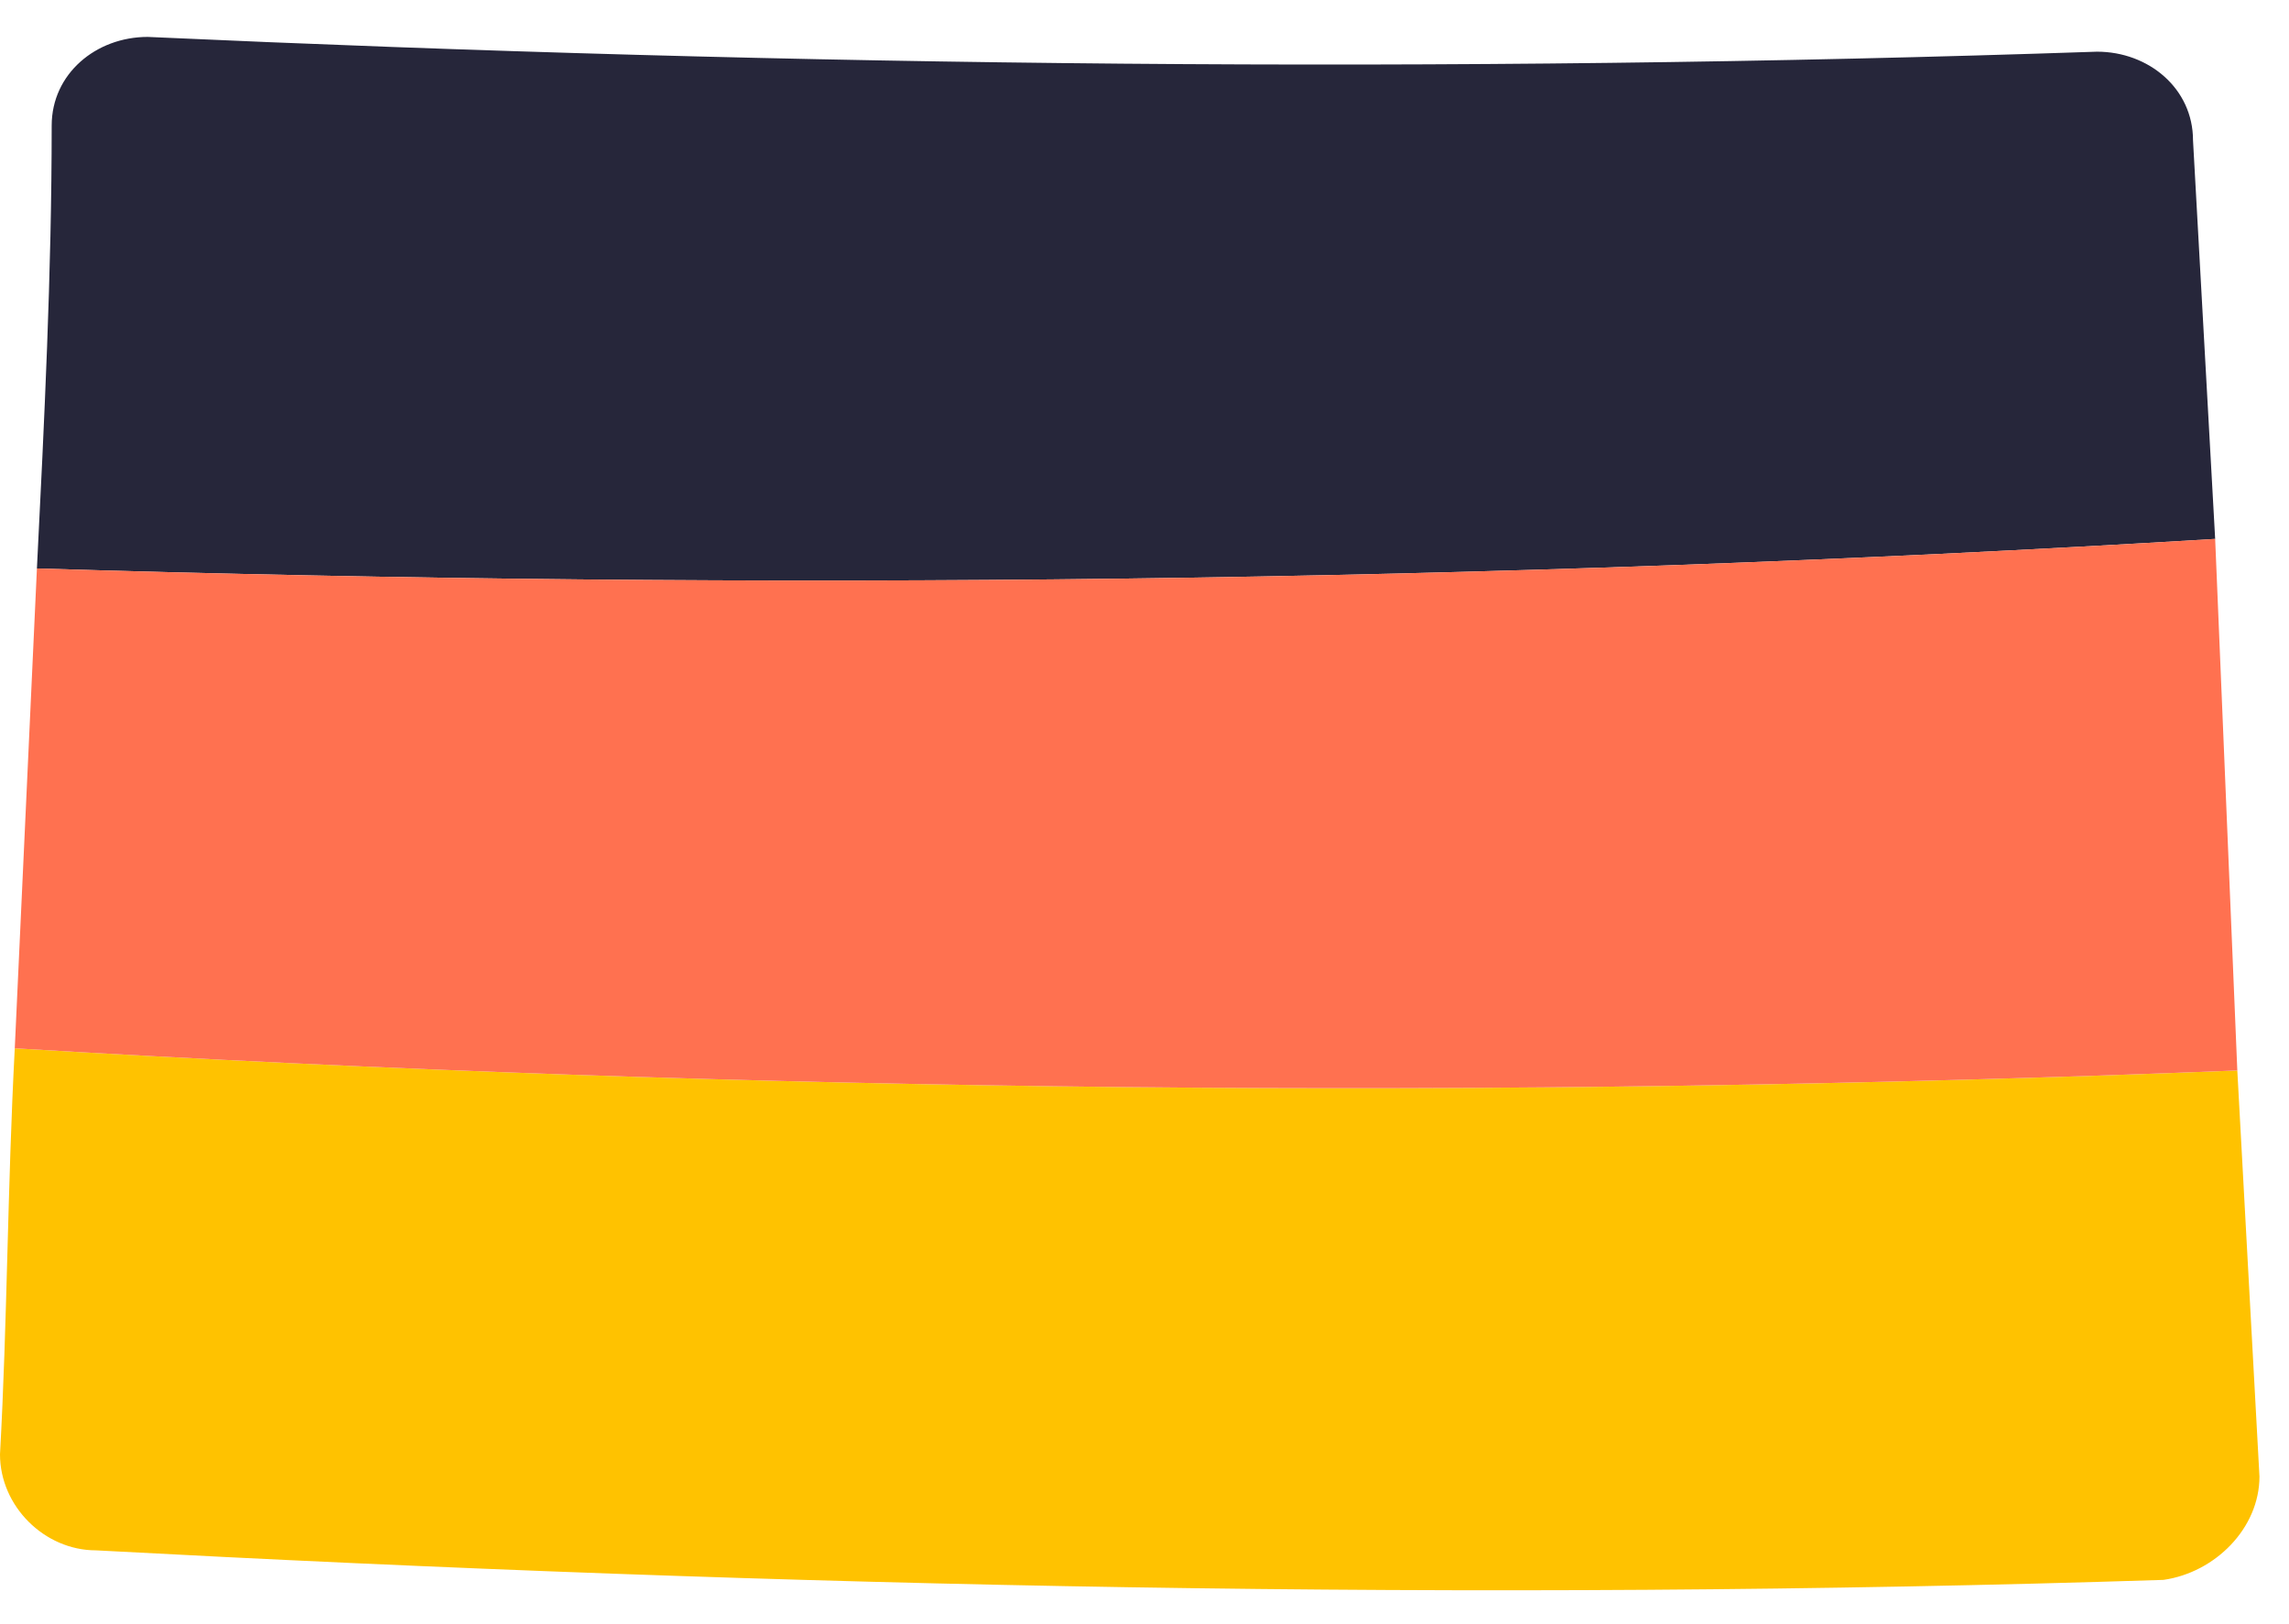
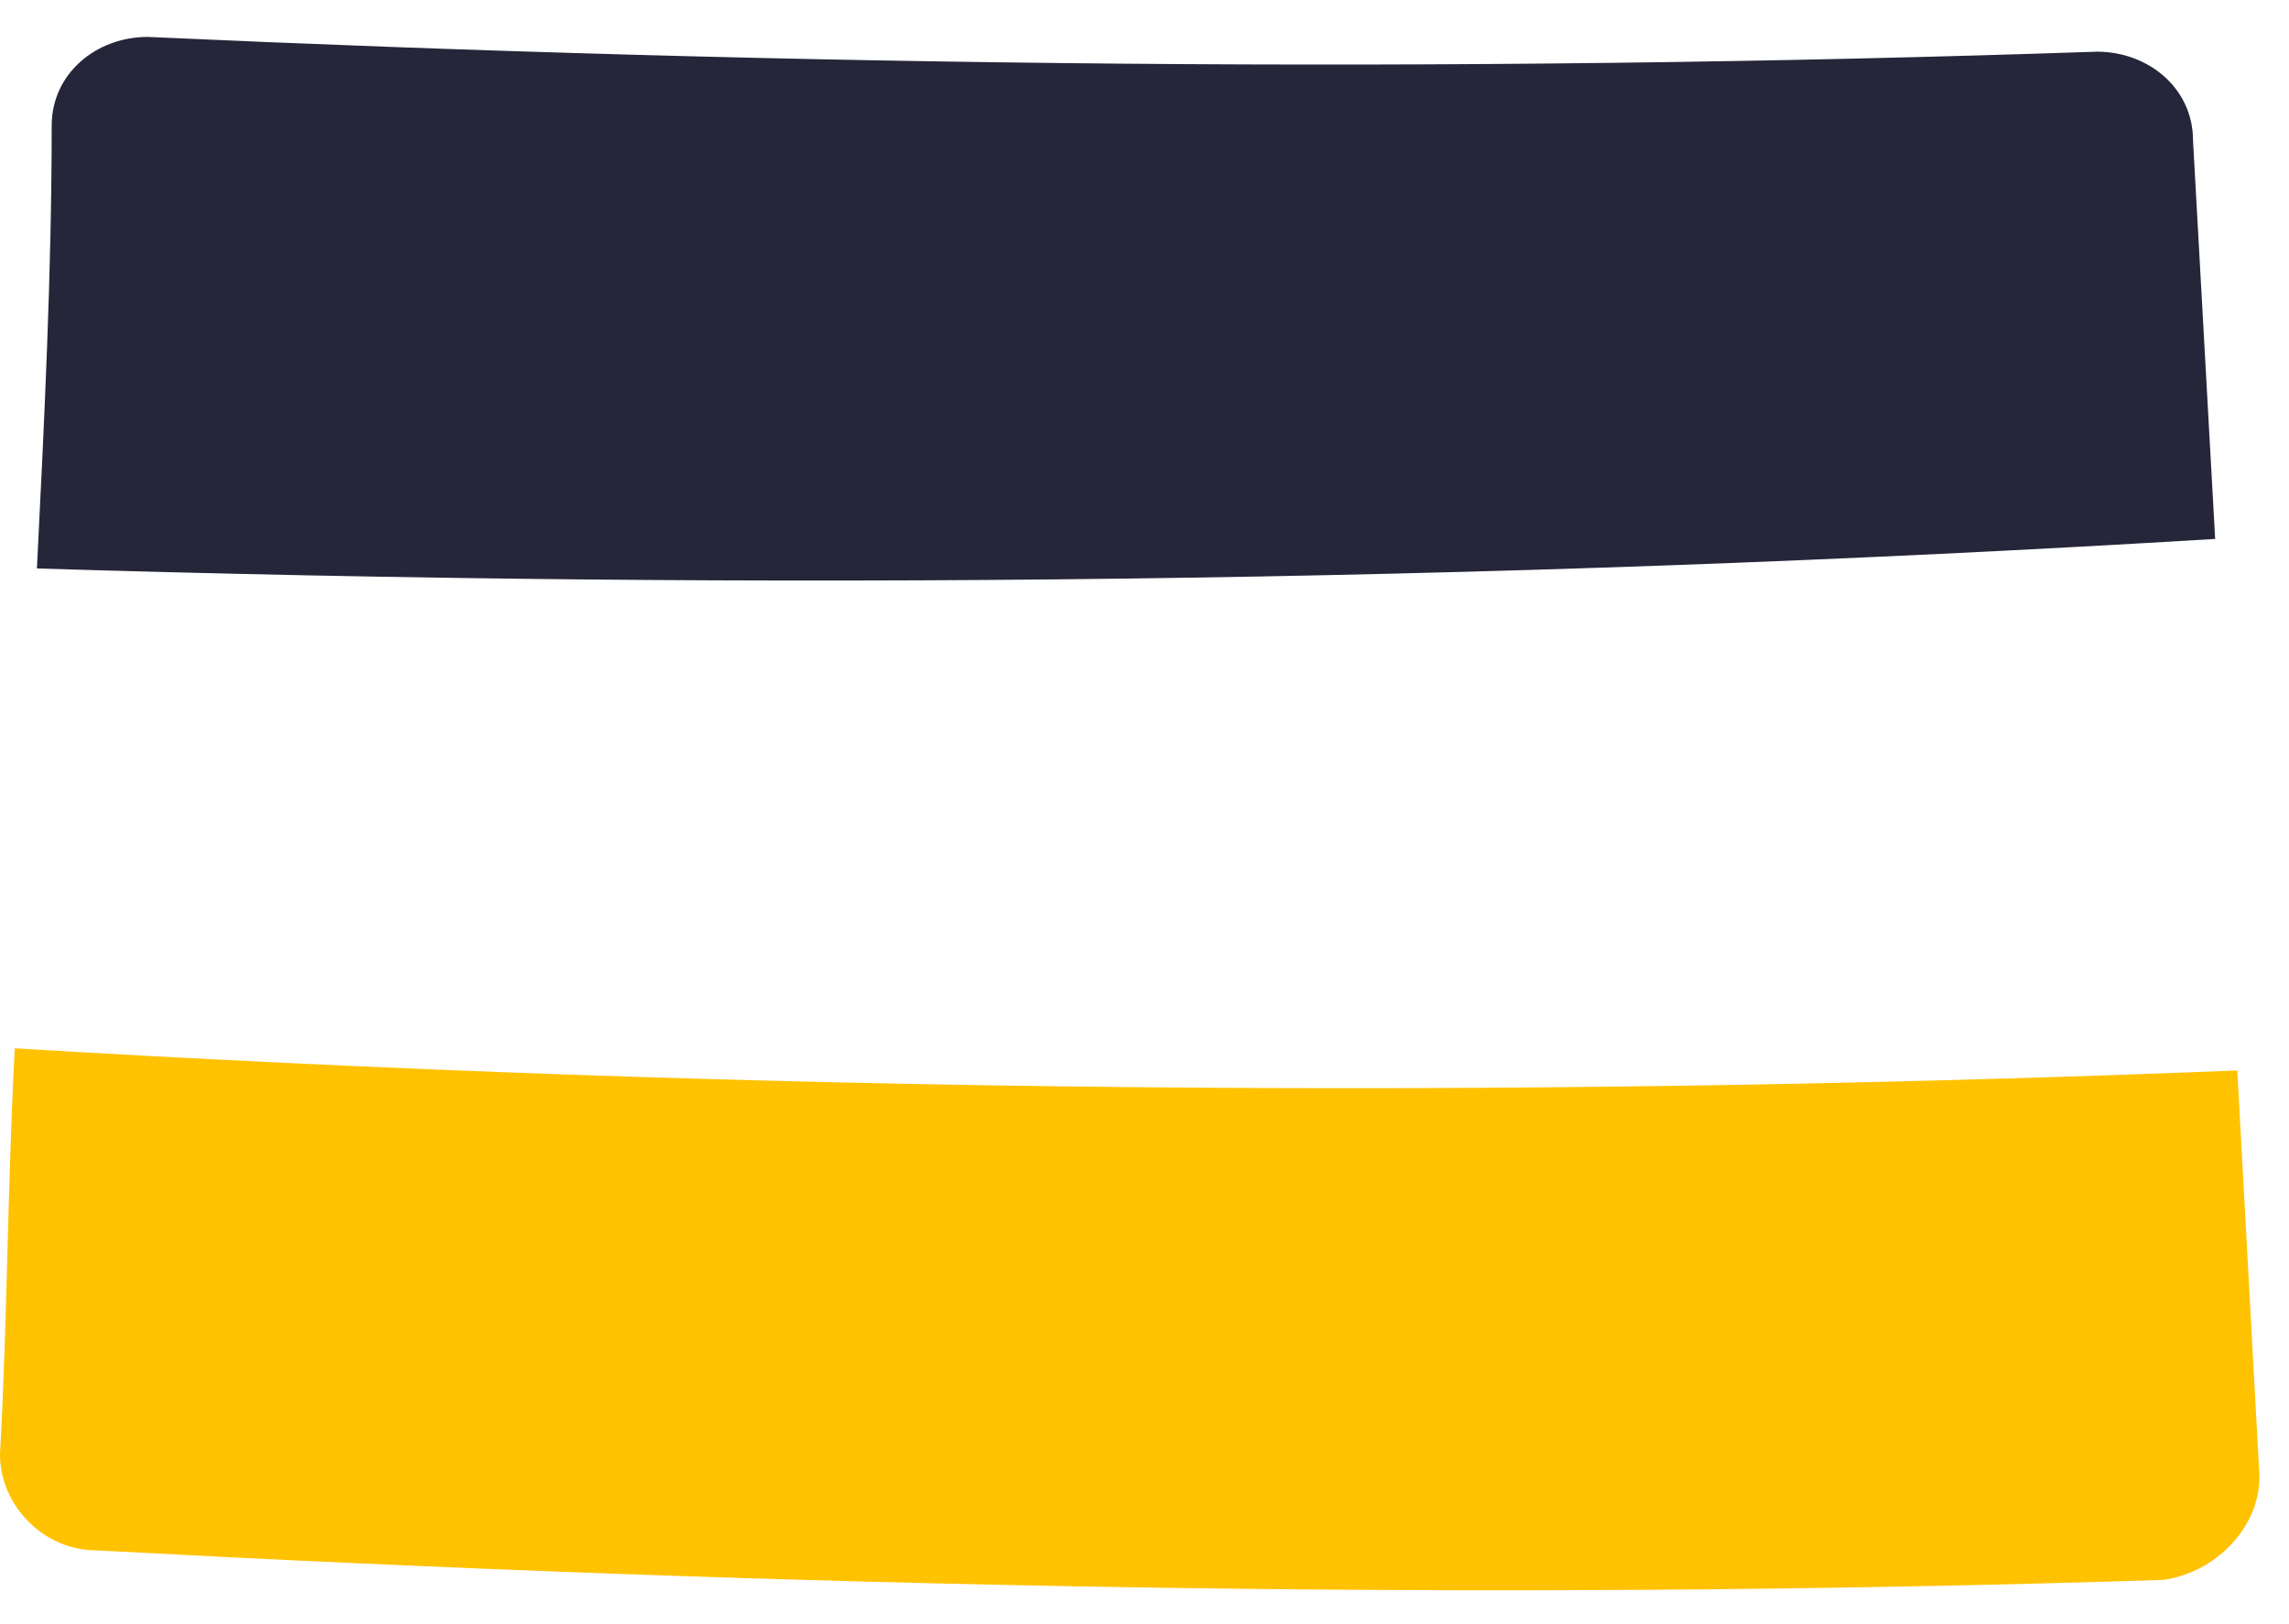
<svg xmlns="http://www.w3.org/2000/svg" version="1.1" id="Layer_1" x="0px" y="0px" viewBox="0 0 31 22" style="enable-background:new 0 0 31 22;" xml:space="preserve">
  <style type="text/css">
	.st0{fill:#FFC200;}
	.st1{fill:#26263A;}
	.st2{fill:#FF7150;}
</style>
  <path class="st0" d="M29.3,21.4c-9.3,0.3-18.7,0.1-28-0.4c-0.7,0-1.3-0.6-1.3-1.3c0.1-1.8,0.1-3.6,0.2-5.5c10,0.6,20.1,0.7,30.1,0.3  c0.1,1.8,0.2,3.7,0.3,5.5C30.6,20.7,30,21.3,29.3,21.4z" />
  <path class="st1" d="M2,0.5C10.8,0.9,19.6,1,28.4,0.7c0.7,0,1.3,0.5,1.3,1.2c0.1,1.8,0.2,3.6,0.3,5.4C20.1,7.9,10.3,8,0.5,7.7  c0.1-2,0.2-4,0.2-6C0.7,1,1.3,0.5,2,0.5L2,0.5z" />
-   <path class="st2" d="M30,7.3c0.1,2.4,0.2,4.8,0.3,7.2c-10,0.4-20.1,0.3-30.1-0.3C0.3,12,0.4,9.9,0.5,7.7C10.3,8,20.1,7.9,30,7.3  L30,7.3z" />
</svg>